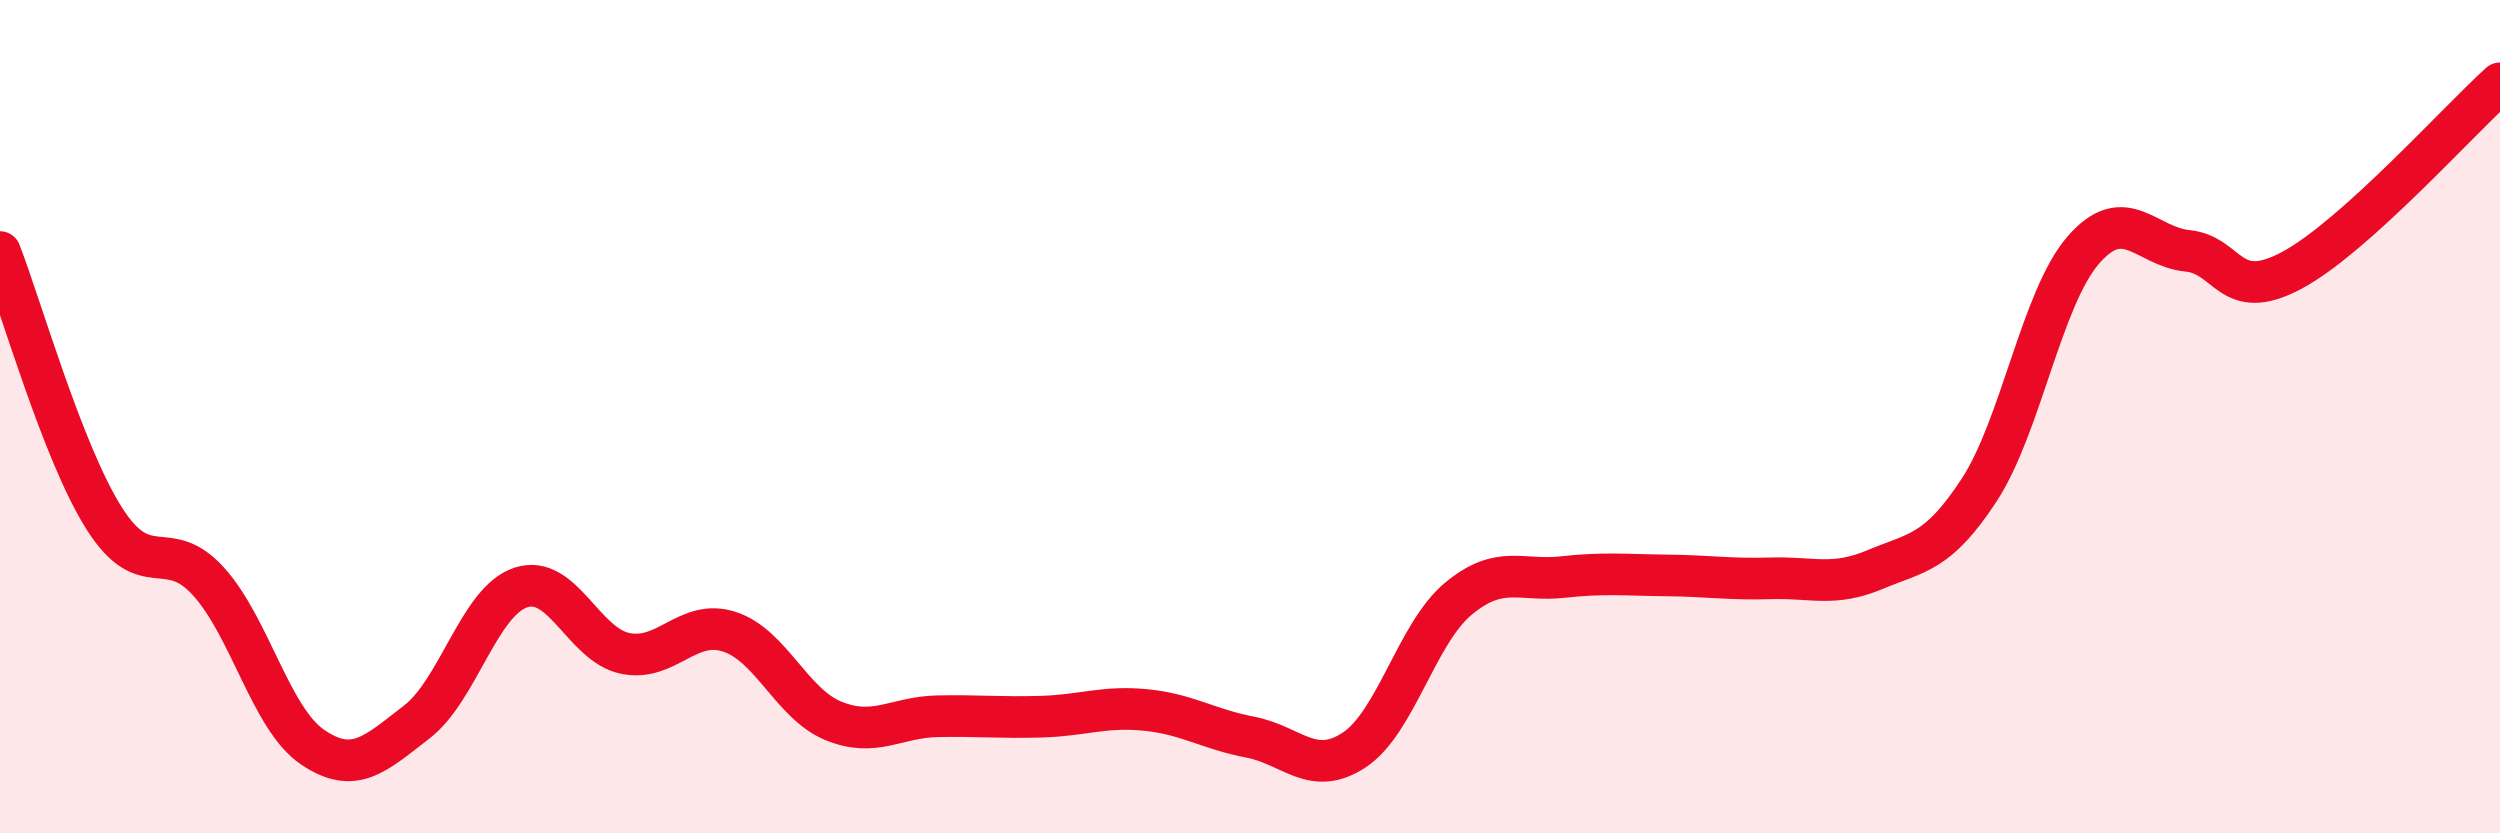
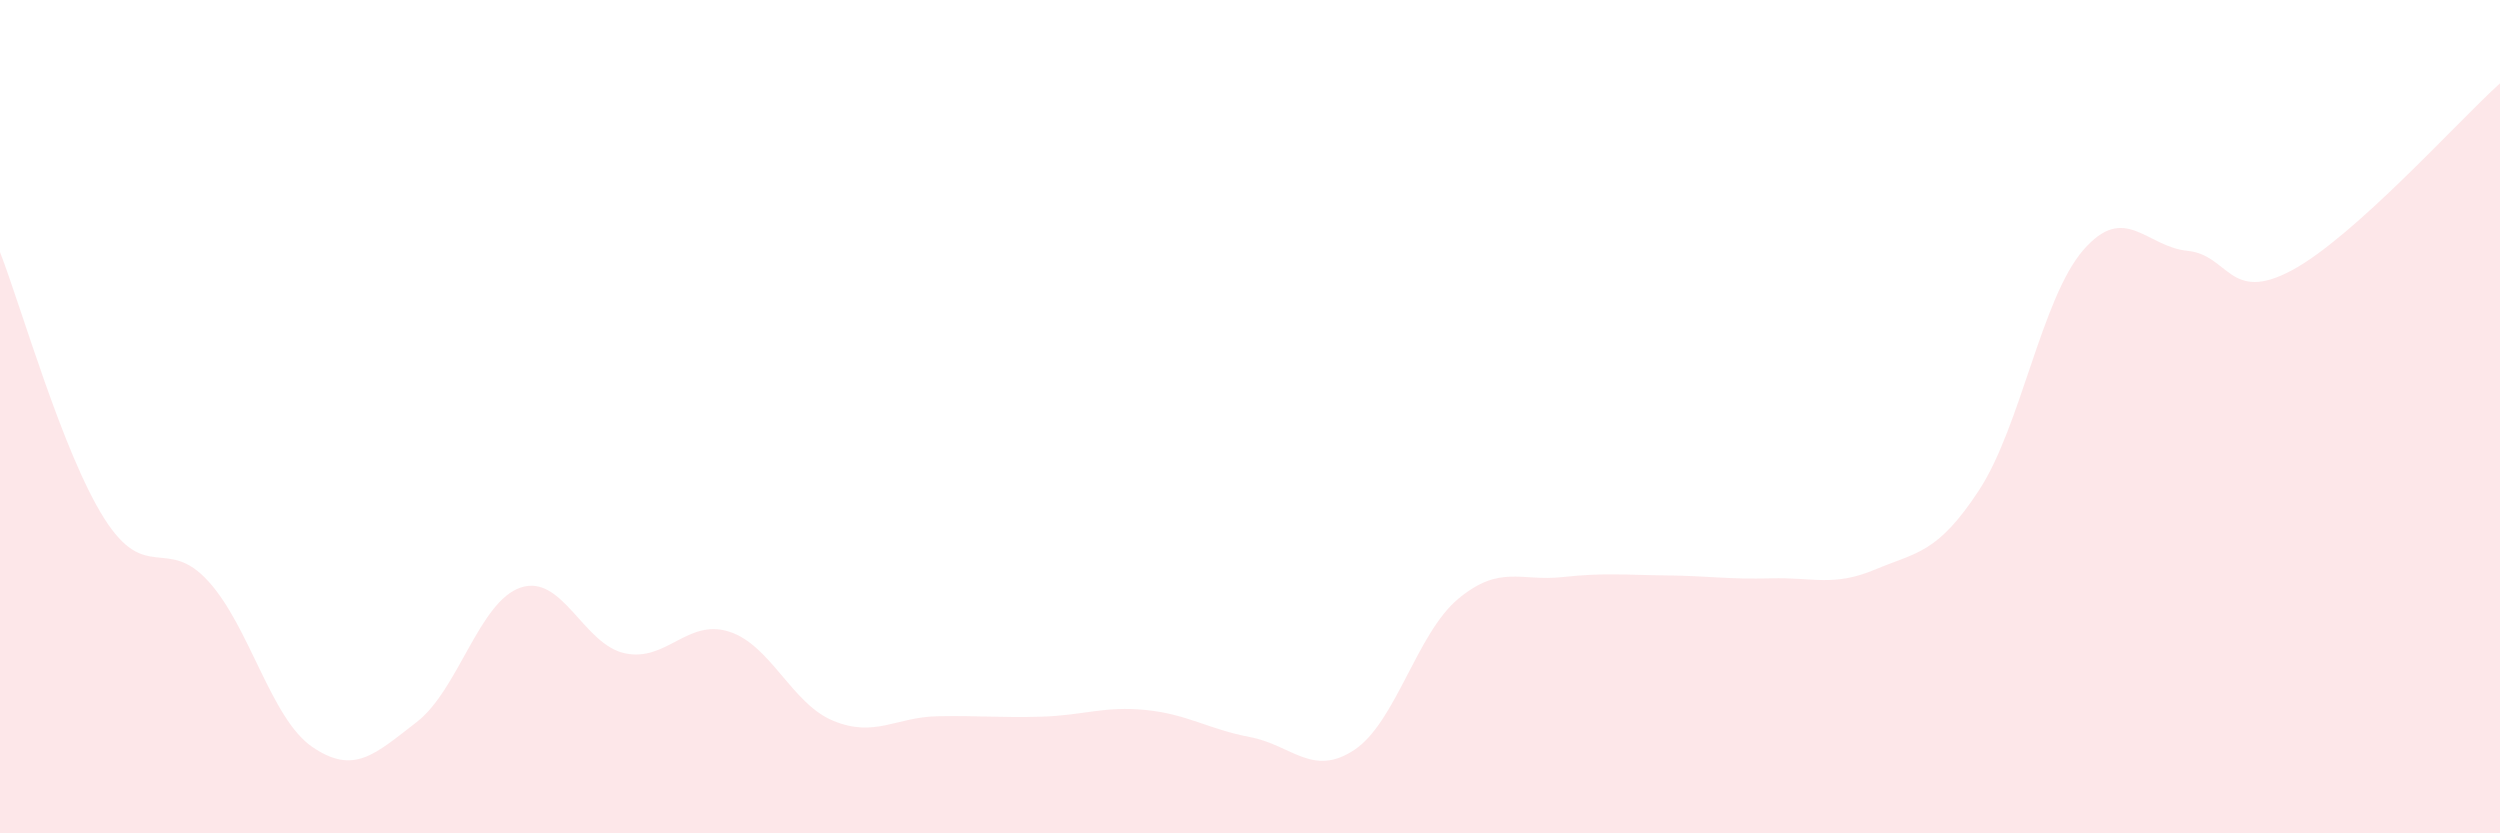
<svg xmlns="http://www.w3.org/2000/svg" width="60" height="20" viewBox="0 0 60 20">
  <path d="M 0,6.05 C 0.5,7.33 1.5,10.86 2.5,12.44 C 3.5,14.02 4,12.85 5,13.95 C 6,15.05 6.5,17.25 7.5,17.93 C 8.5,18.61 9,18.1 10,17.33 C 11,16.56 11.5,14.43 12.5,14.1 C 13.5,13.77 14,15.47 15,15.68 C 16,15.89 16.5,14.84 17.5,15.16 C 18.5,15.48 19,16.89 20,17.3 C 21,17.71 21.5,17.21 22.5,17.19 C 23.5,17.17 24,17.23 25,17.2 C 26,17.17 26.5,16.94 27.5,17.04 C 28.5,17.14 29,17.5 30,17.69 C 31,17.88 31.5,18.66 32.5,18 C 33.5,17.34 34,15.2 35,14.37 C 36,13.54 36.5,13.96 37.5,13.85 C 38.5,13.74 39,13.8 40,13.81 C 41,13.82 41.5,13.91 42.5,13.88 C 43.5,13.85 44,14.09 45,13.67 C 46,13.25 46.5,13.29 47.5,11.76 C 48.5,10.23 49,7.15 50,6 C 51,4.85 51.5,5.92 52.5,6.02 C 53.5,6.12 53.5,7.29 55,6.49 C 56.5,5.69 59,2.9 60,2L60 20L0 20Z" fill="#EB0A25" opacity="0.1" stroke-linecap="round" stroke-linejoin="round" />
-   <path d="M 0,6.05 C 0.5,7.33 1.5,10.86 2.5,12.44 C 3.5,14.02 4,12.85 5,13.95 C 6,15.05 6.5,17.25 7.5,17.93 C 8.5,18.61 9,18.1 10,17.33 C 11,16.56 11.5,14.43 12.5,14.1 C 13.5,13.77 14,15.47 15,15.68 C 16,15.89 16.5,14.84 17.5,15.16 C 18.5,15.48 19,16.89 20,17.3 C 21,17.71 21.5,17.21 22.5,17.19 C 23.5,17.17 24,17.23 25,17.2 C 26,17.17 26.5,16.94 27.5,17.04 C 28.5,17.14 29,17.5 30,17.69 C 31,17.88 31.5,18.66 32.5,18 C 33.5,17.34 34,15.2 35,14.37 C 36,13.54 36.5,13.96 37.5,13.85 C 38.5,13.74 39,13.8 40,13.81 C 41,13.82 41.5,13.91 42.5,13.88 C 43.5,13.85 44,14.09 45,13.67 C 46,13.25 46.5,13.29 47.5,11.76 C 48.5,10.23 49,7.15 50,6 C 51,4.85 51.5,5.92 52.5,6.02 C 53.5,6.12 53.5,7.29 55,6.49 C 56.5,5.69 59,2.9 60,2" stroke="#EB0A25" stroke-width="1" fill="none" stroke-linecap="round" stroke-linejoin="round" />
</svg>